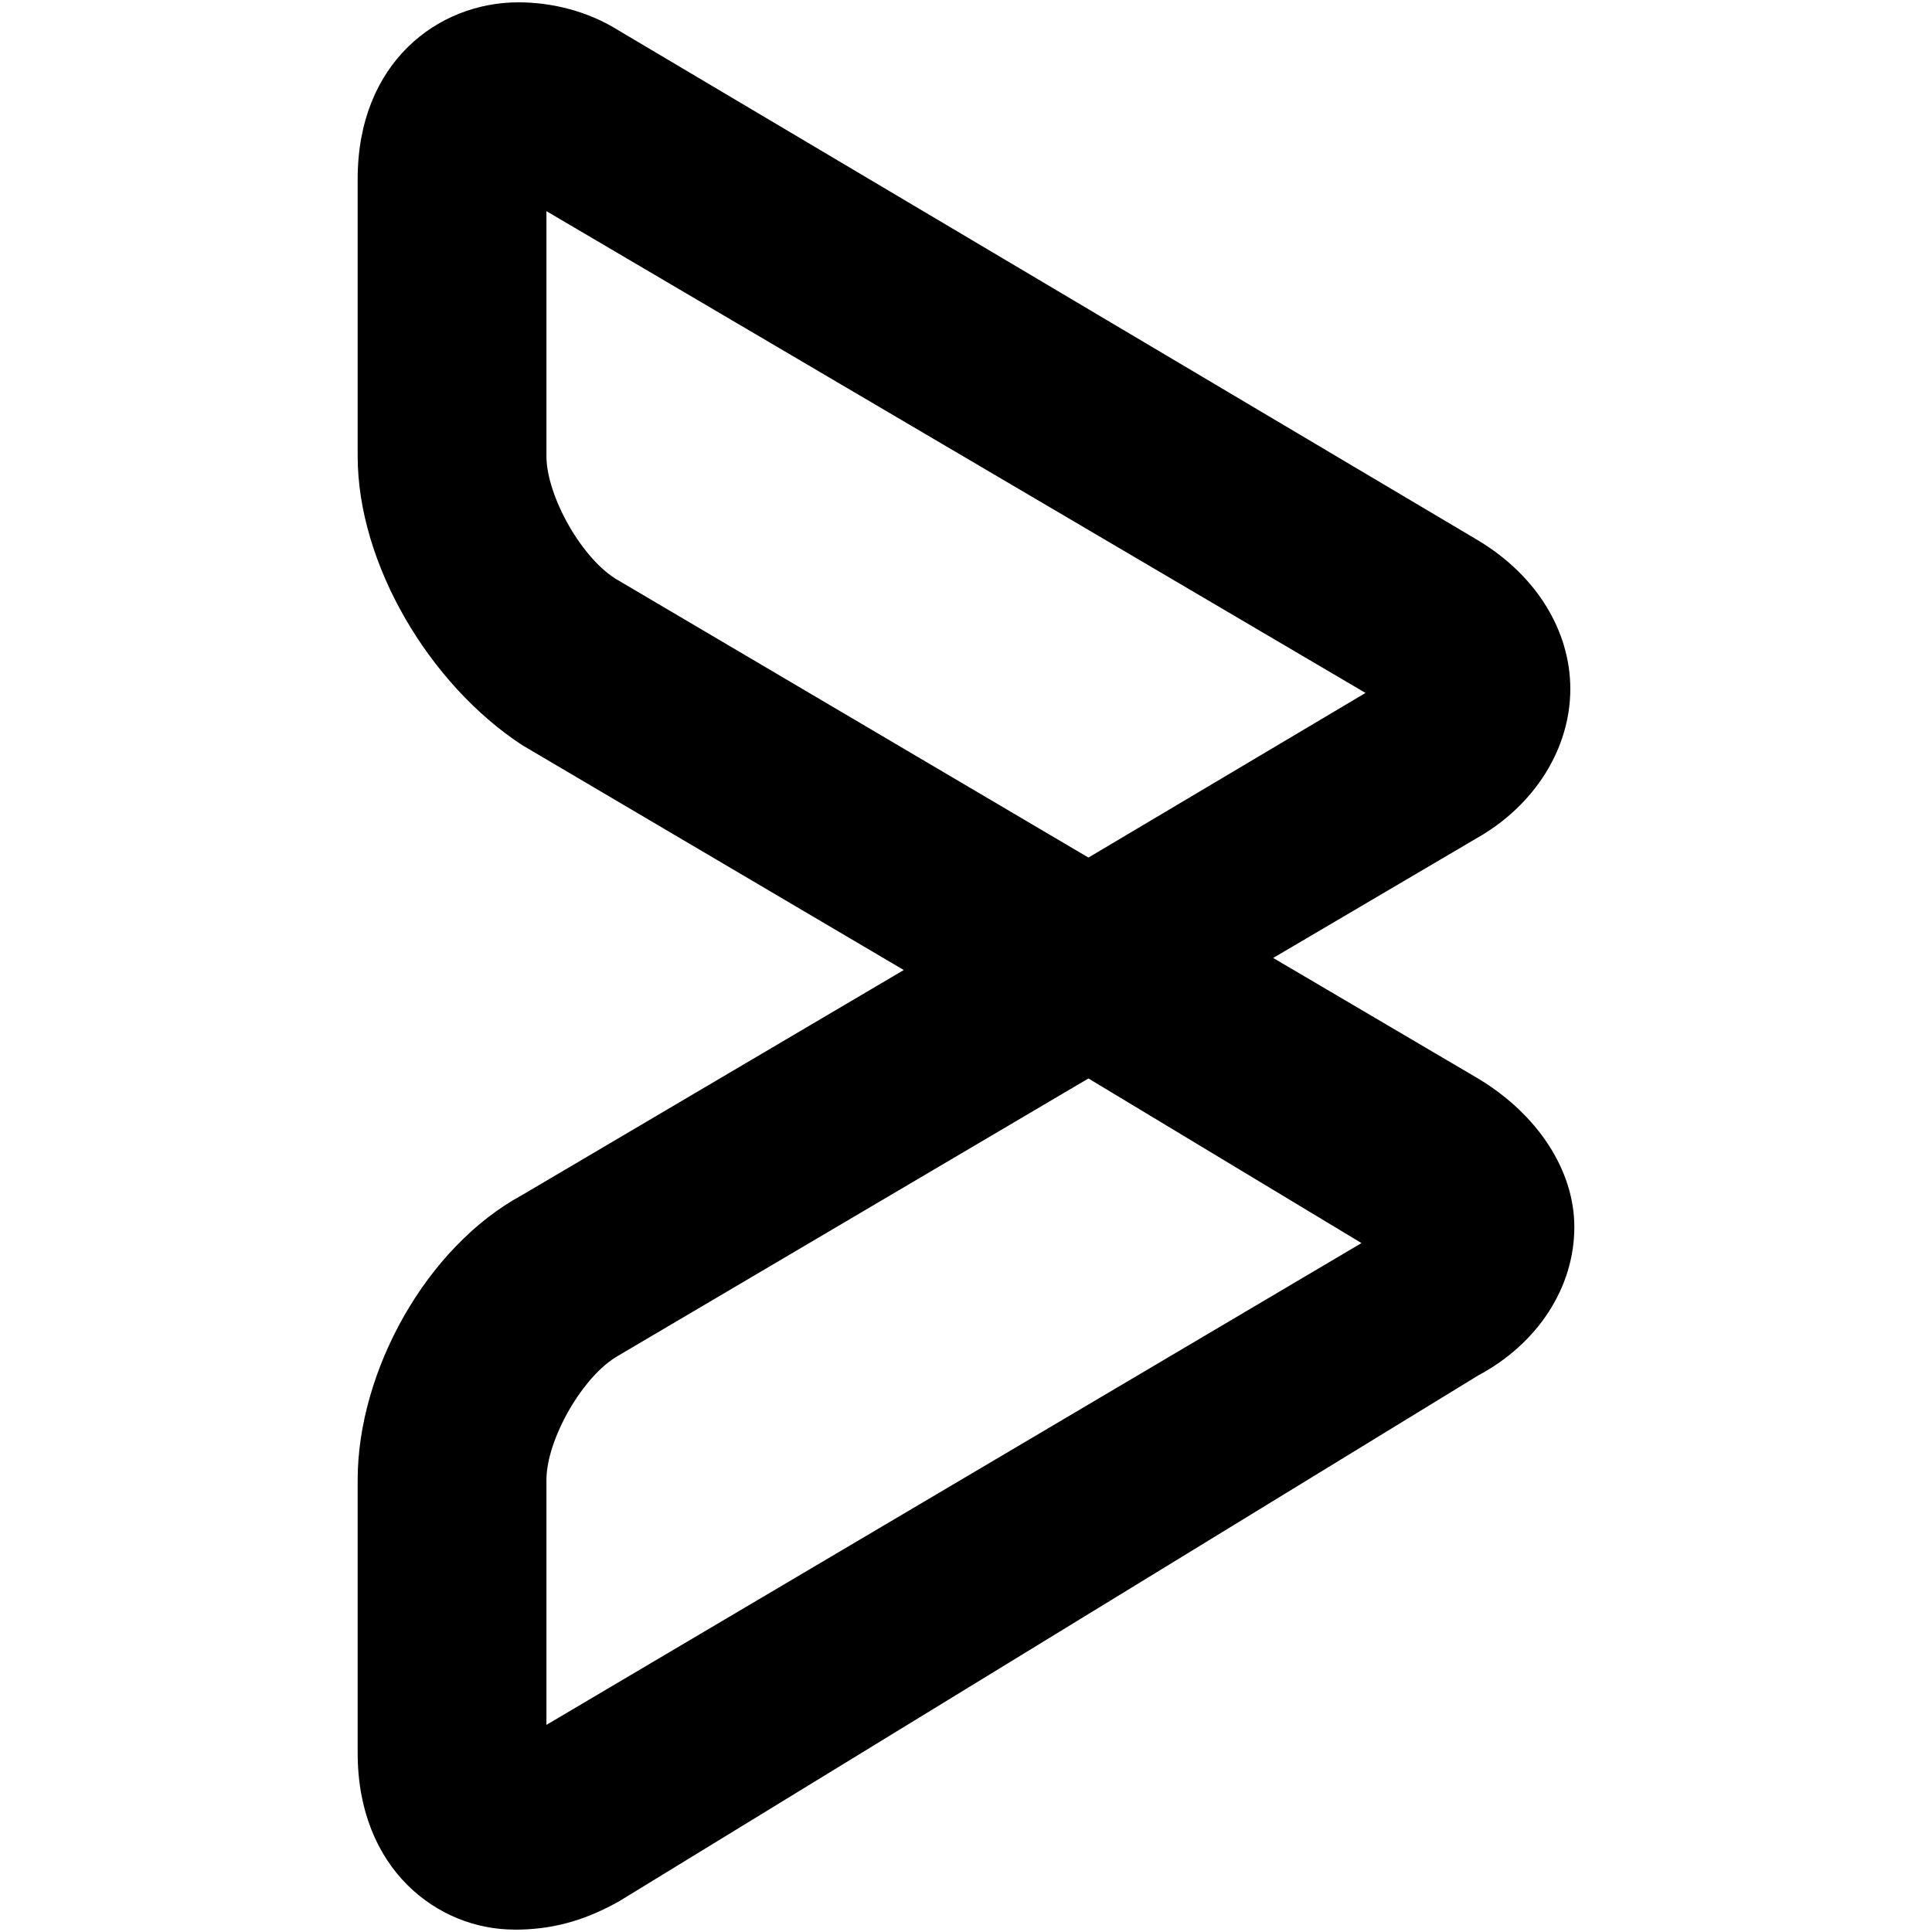
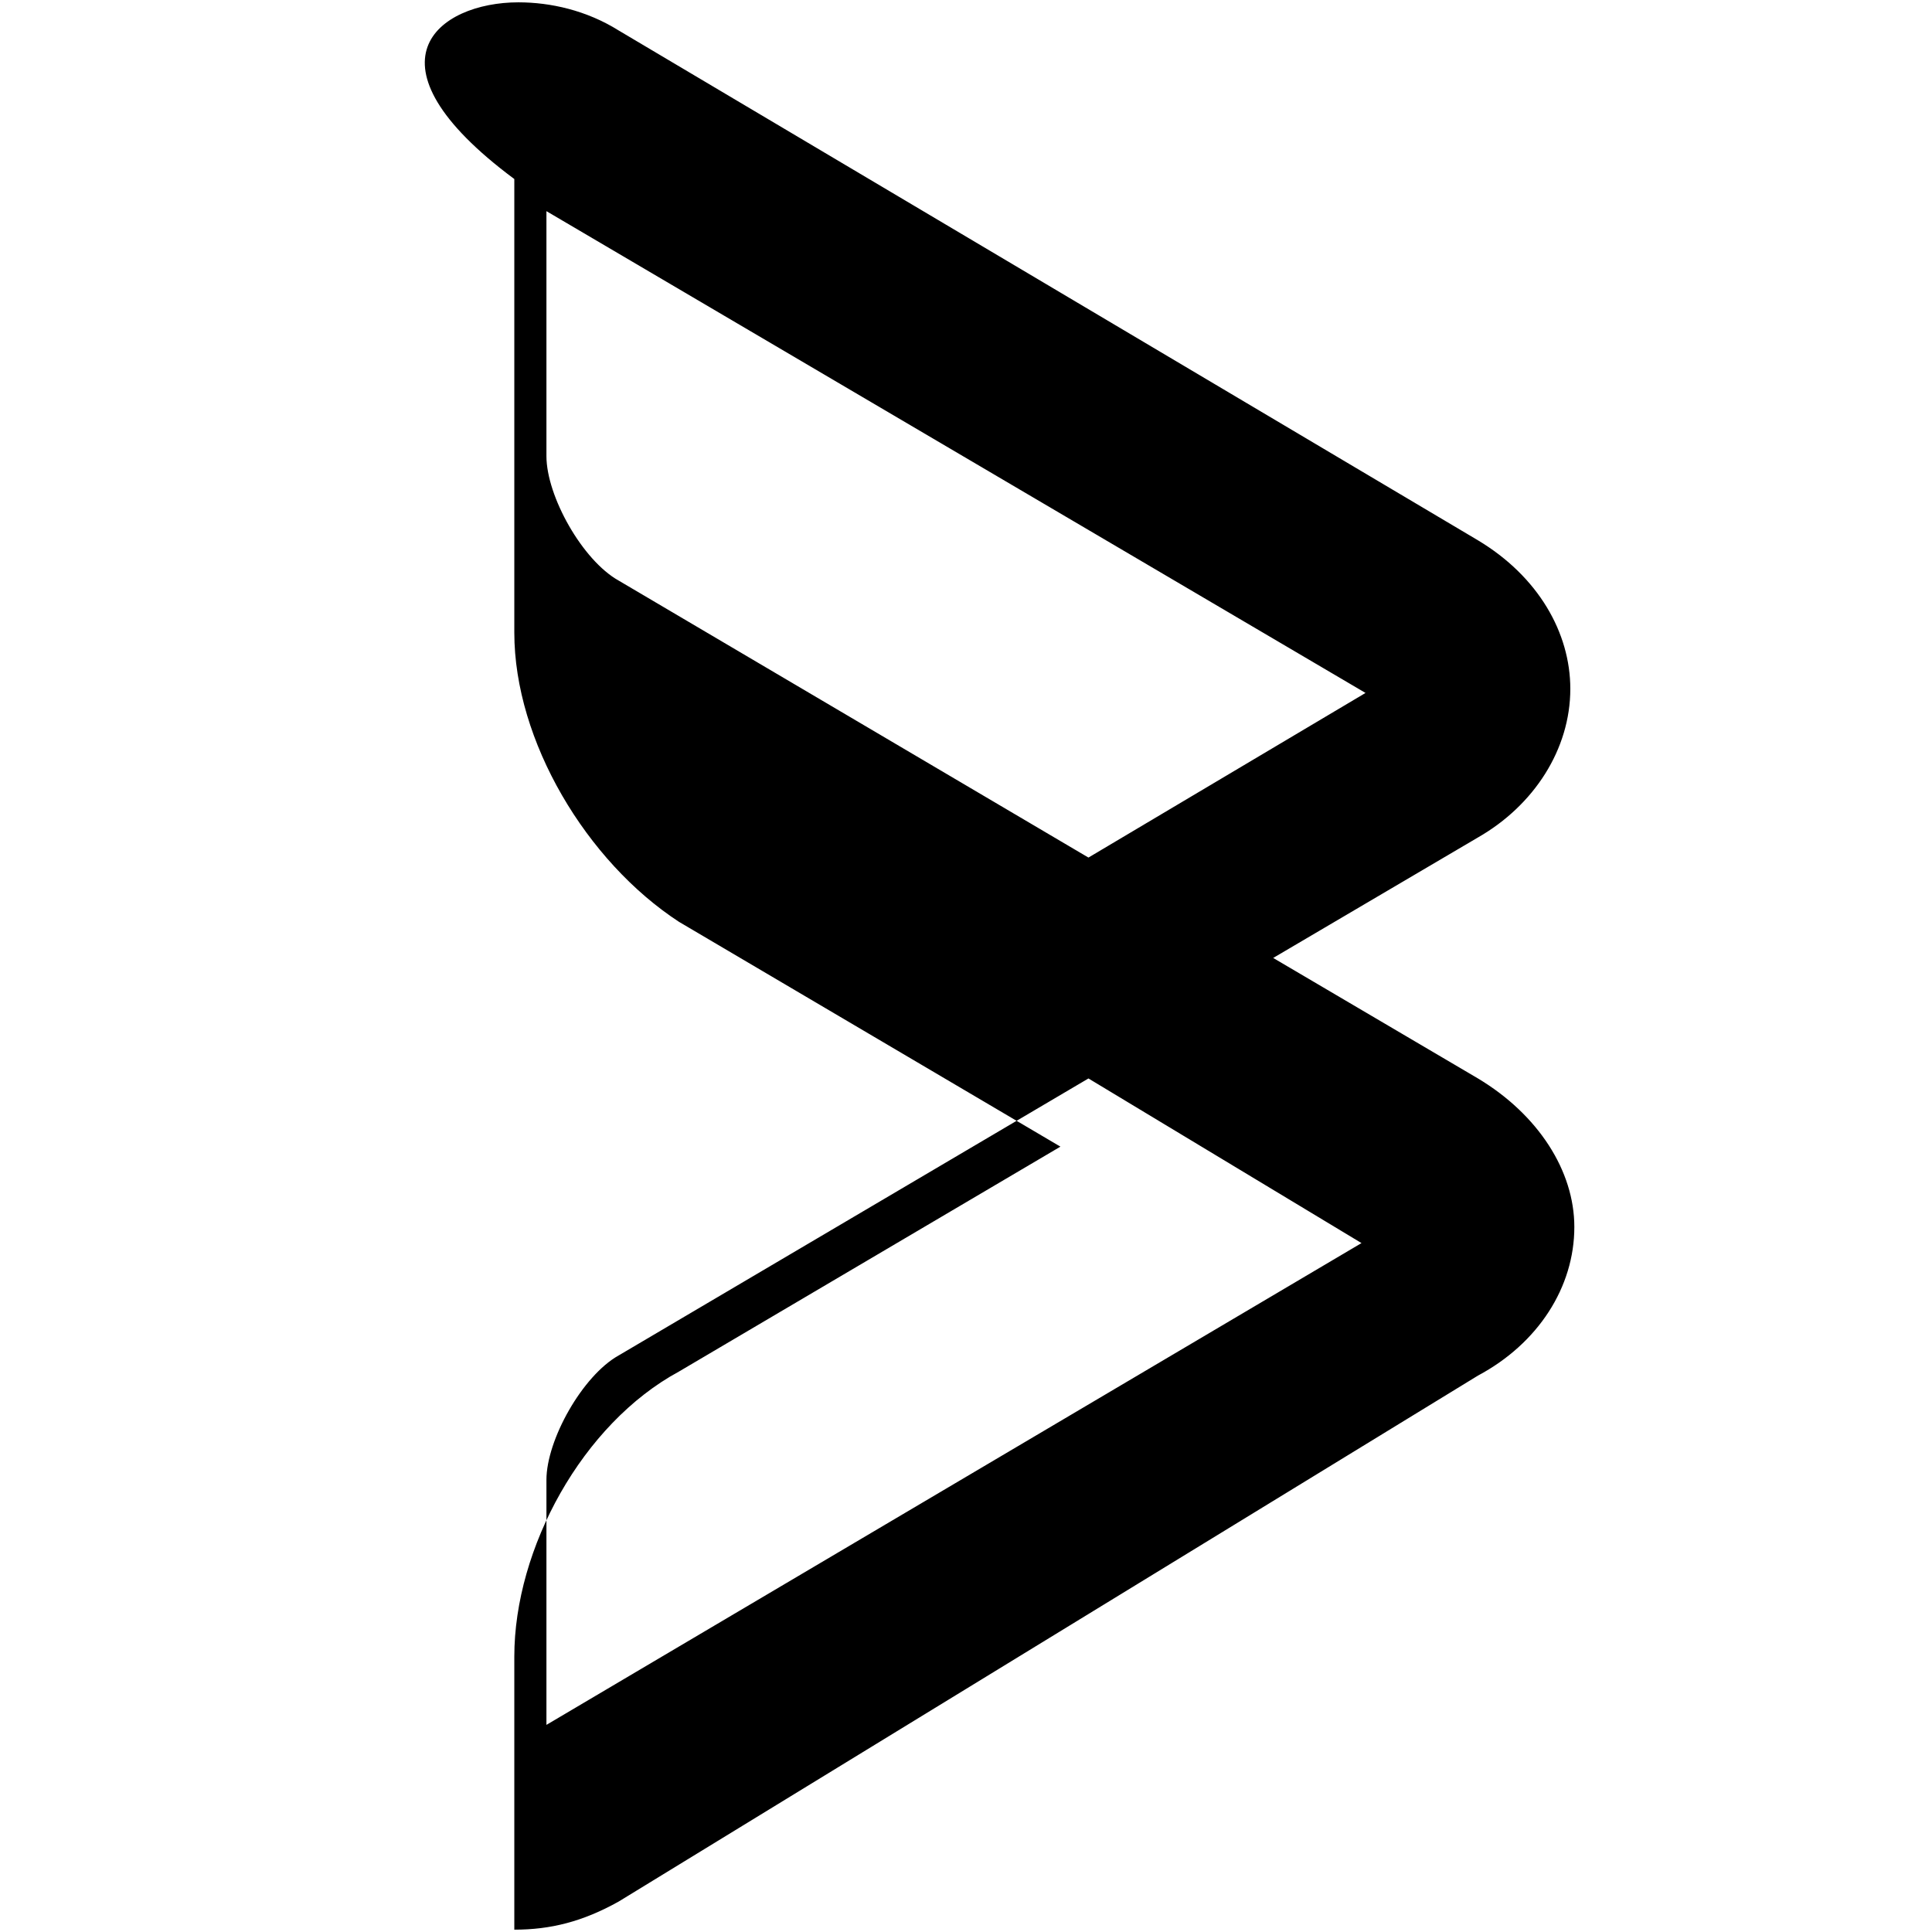
<svg xmlns="http://www.w3.org/2000/svg" fill="#000000" width="800px" height="800px" viewBox="0 0 24 24" role="img">
  <title>BMC Software icon</title>
-   <path d="M6.389 23.97c-.948 0-1.946-.747-1.946-2.194v-3.392c0-1.346.848-2.892 2.045-3.54l4.739-2.794-4.739-2.793c-1.147-.749-2.045-2.245-2.045-3.592V2.224C4.443.777 5.441.029 6.44.029c.399 0 .847.1 1.246.35L18.36 6.712c.748.449 1.147 1.147 1.147 1.845 0 .749-.45 1.447-1.147 1.846L15.816 11.9l2.544 1.497c.748.449 1.197 1.147 1.197 1.845 0 .748-.45 1.447-1.197 1.846L7.685 23.622c-.448.25-.847.349-1.296.349zm7.132-10.573l-5.836 3.441c-.448.25-.897 1.048-.897 1.546v3.043l10.125-5.985zM6.788 2.623v3.042c0 .5.449 1.297.897 1.547l5.836 3.441 3.442-2.045z" />
+   <path d="M6.389 23.97v-3.392c0-1.346.848-2.892 2.045-3.54l4.739-2.794-4.739-2.793c-1.147-.749-2.045-2.245-2.045-3.592V2.224C4.443.777 5.441.029 6.44.029c.399 0 .847.1 1.246.35L18.36 6.712c.748.449 1.147 1.147 1.147 1.845 0 .749-.45 1.447-1.147 1.846L15.816 11.9l2.544 1.497c.748.449 1.197 1.147 1.197 1.845 0 .748-.45 1.447-1.197 1.846L7.685 23.622c-.448.25-.847.349-1.296.349zm7.132-10.573l-5.836 3.441c-.448.25-.897 1.048-.897 1.546v3.043l10.125-5.985zM6.788 2.623v3.042c0 .5.449 1.297.897 1.547l5.836 3.441 3.442-2.045z" />
</svg>